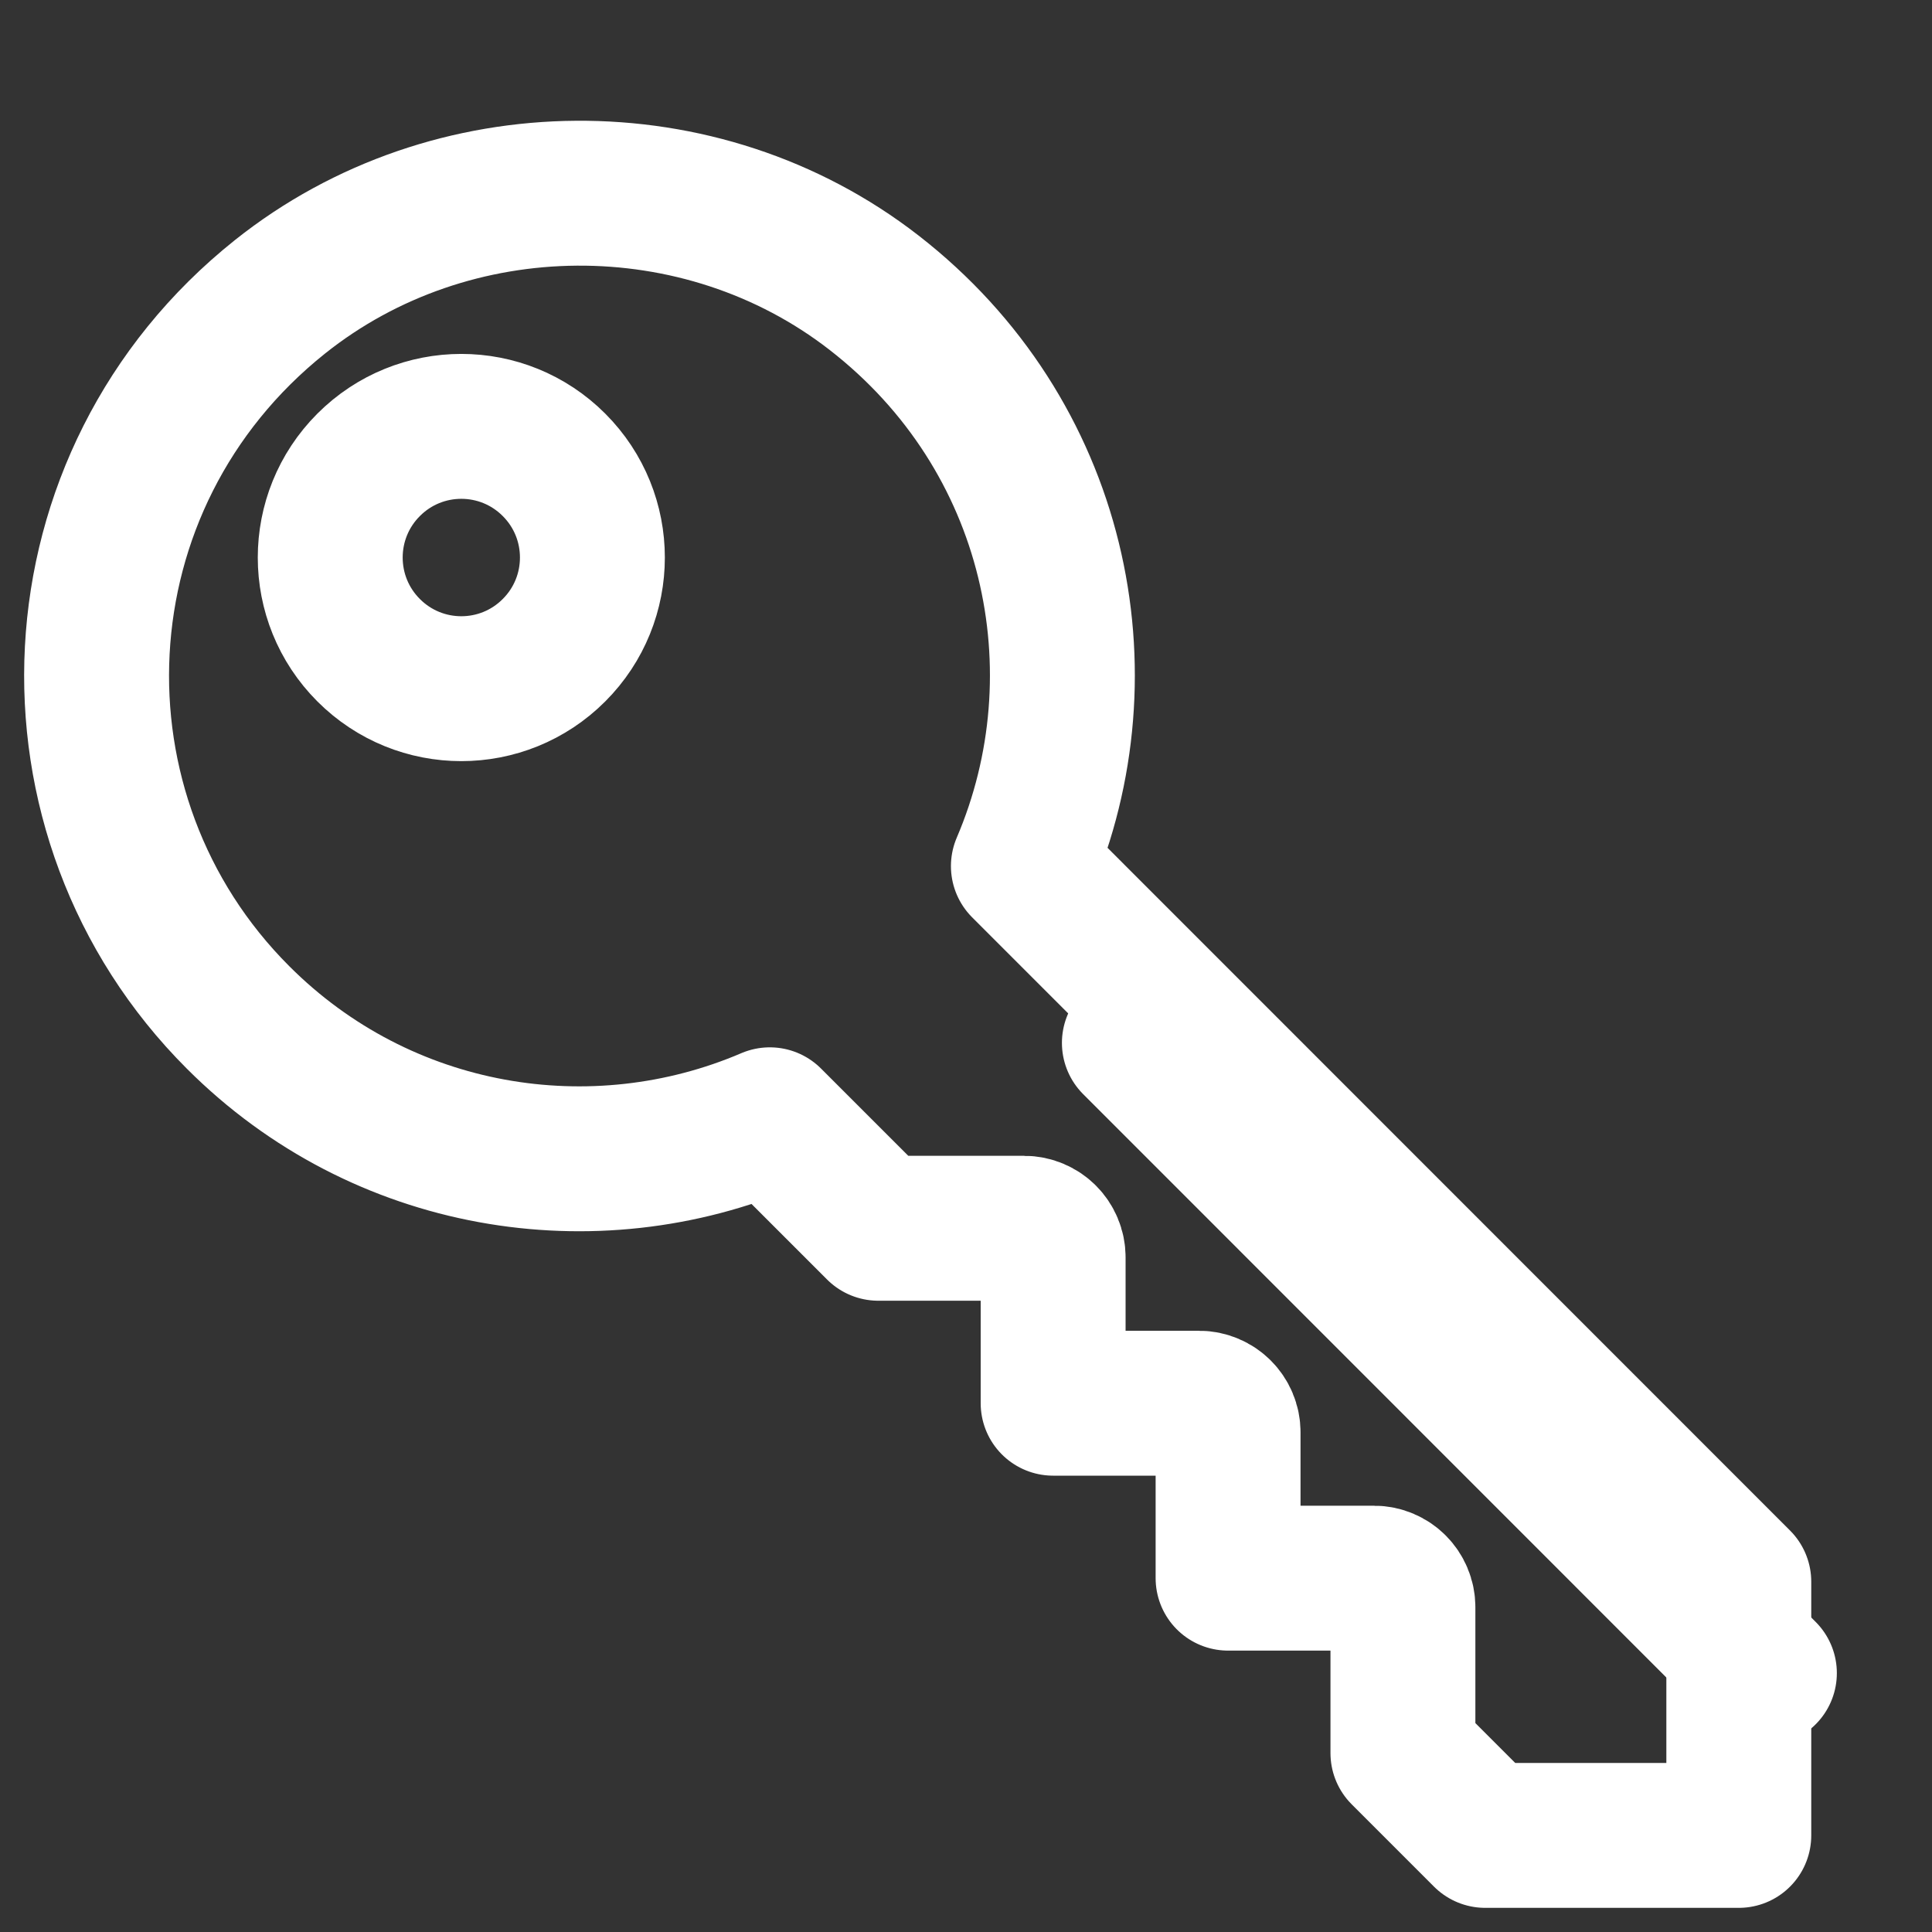
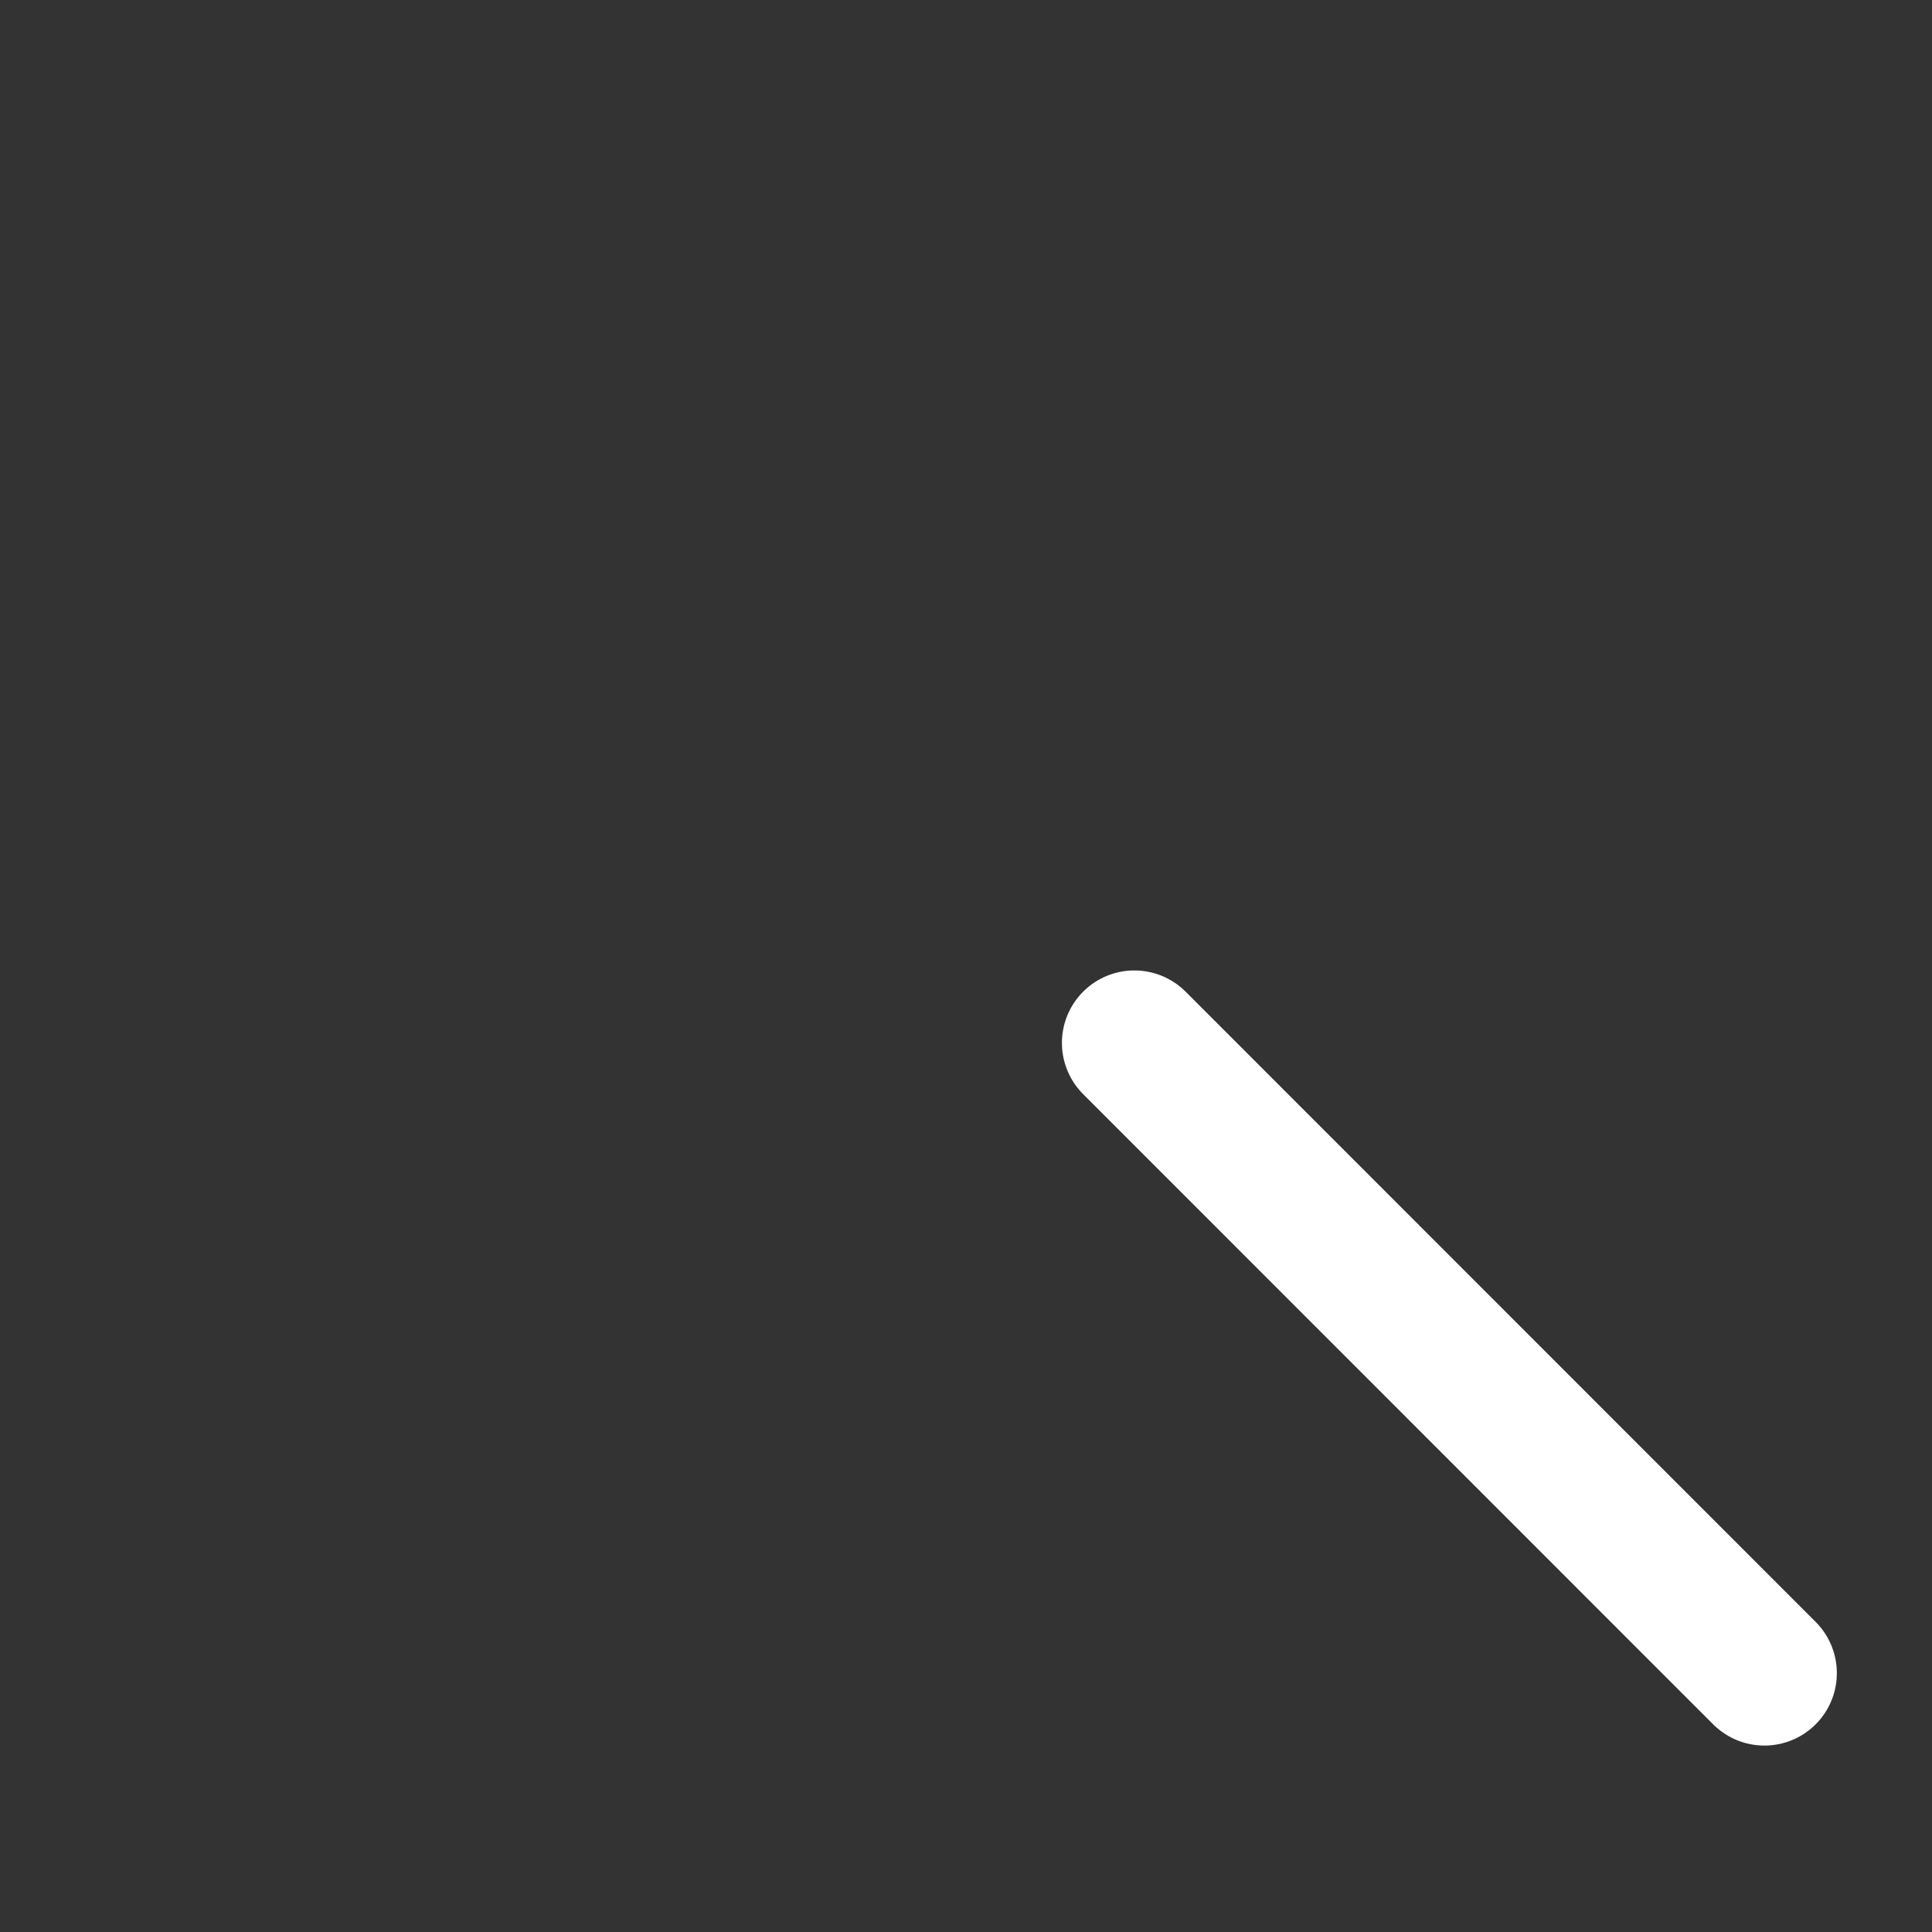
<svg xmlns="http://www.w3.org/2000/svg" width="20" height="20" viewBox="0 0 20 20" fill="none">
  <rect x="0" y="0" width="20" height="20" fill="#333333" stroke="none" />
-   <path d="M18 19H15.375L14.523 18.148V16.638C14.523 16.472 14.389 16.337 14.223 16.337H12.713V14.827C12.713 14.661 12.578 14.526 12.412 14.526L10.902 14.526L10.902 13.016C10.902 12.85 10.768 12.715 10.601 12.715H9.092L7.969 11.592C6.145 12.373 3.953 12.022 2.465 10.533C0.376 8.445 0.521 4.968 2.899 3.072C4.67 1.66 7.258 1.64 9.047 3.029C10.941 4.499 11.454 6.956 10.594 8.966L18 16.374V19ZM5.735 6.731C6.265 6.201 6.265 5.342 5.735 4.812C5.205 4.281 4.346 4.281 3.816 4.812C3.286 5.342 3.286 6.201 3.816 6.731C4.346 7.262 5.205 7.262 5.735 6.731Z" stroke="white" stroke-width="1.5" stroke-linecap="round" stroke-linejoin="round" />
  <path d="M11.743 10.796L18.265 17.32" stroke="white" stroke-width="1.5" stroke-linecap="round" stroke-linejoin="round" />
</svg>